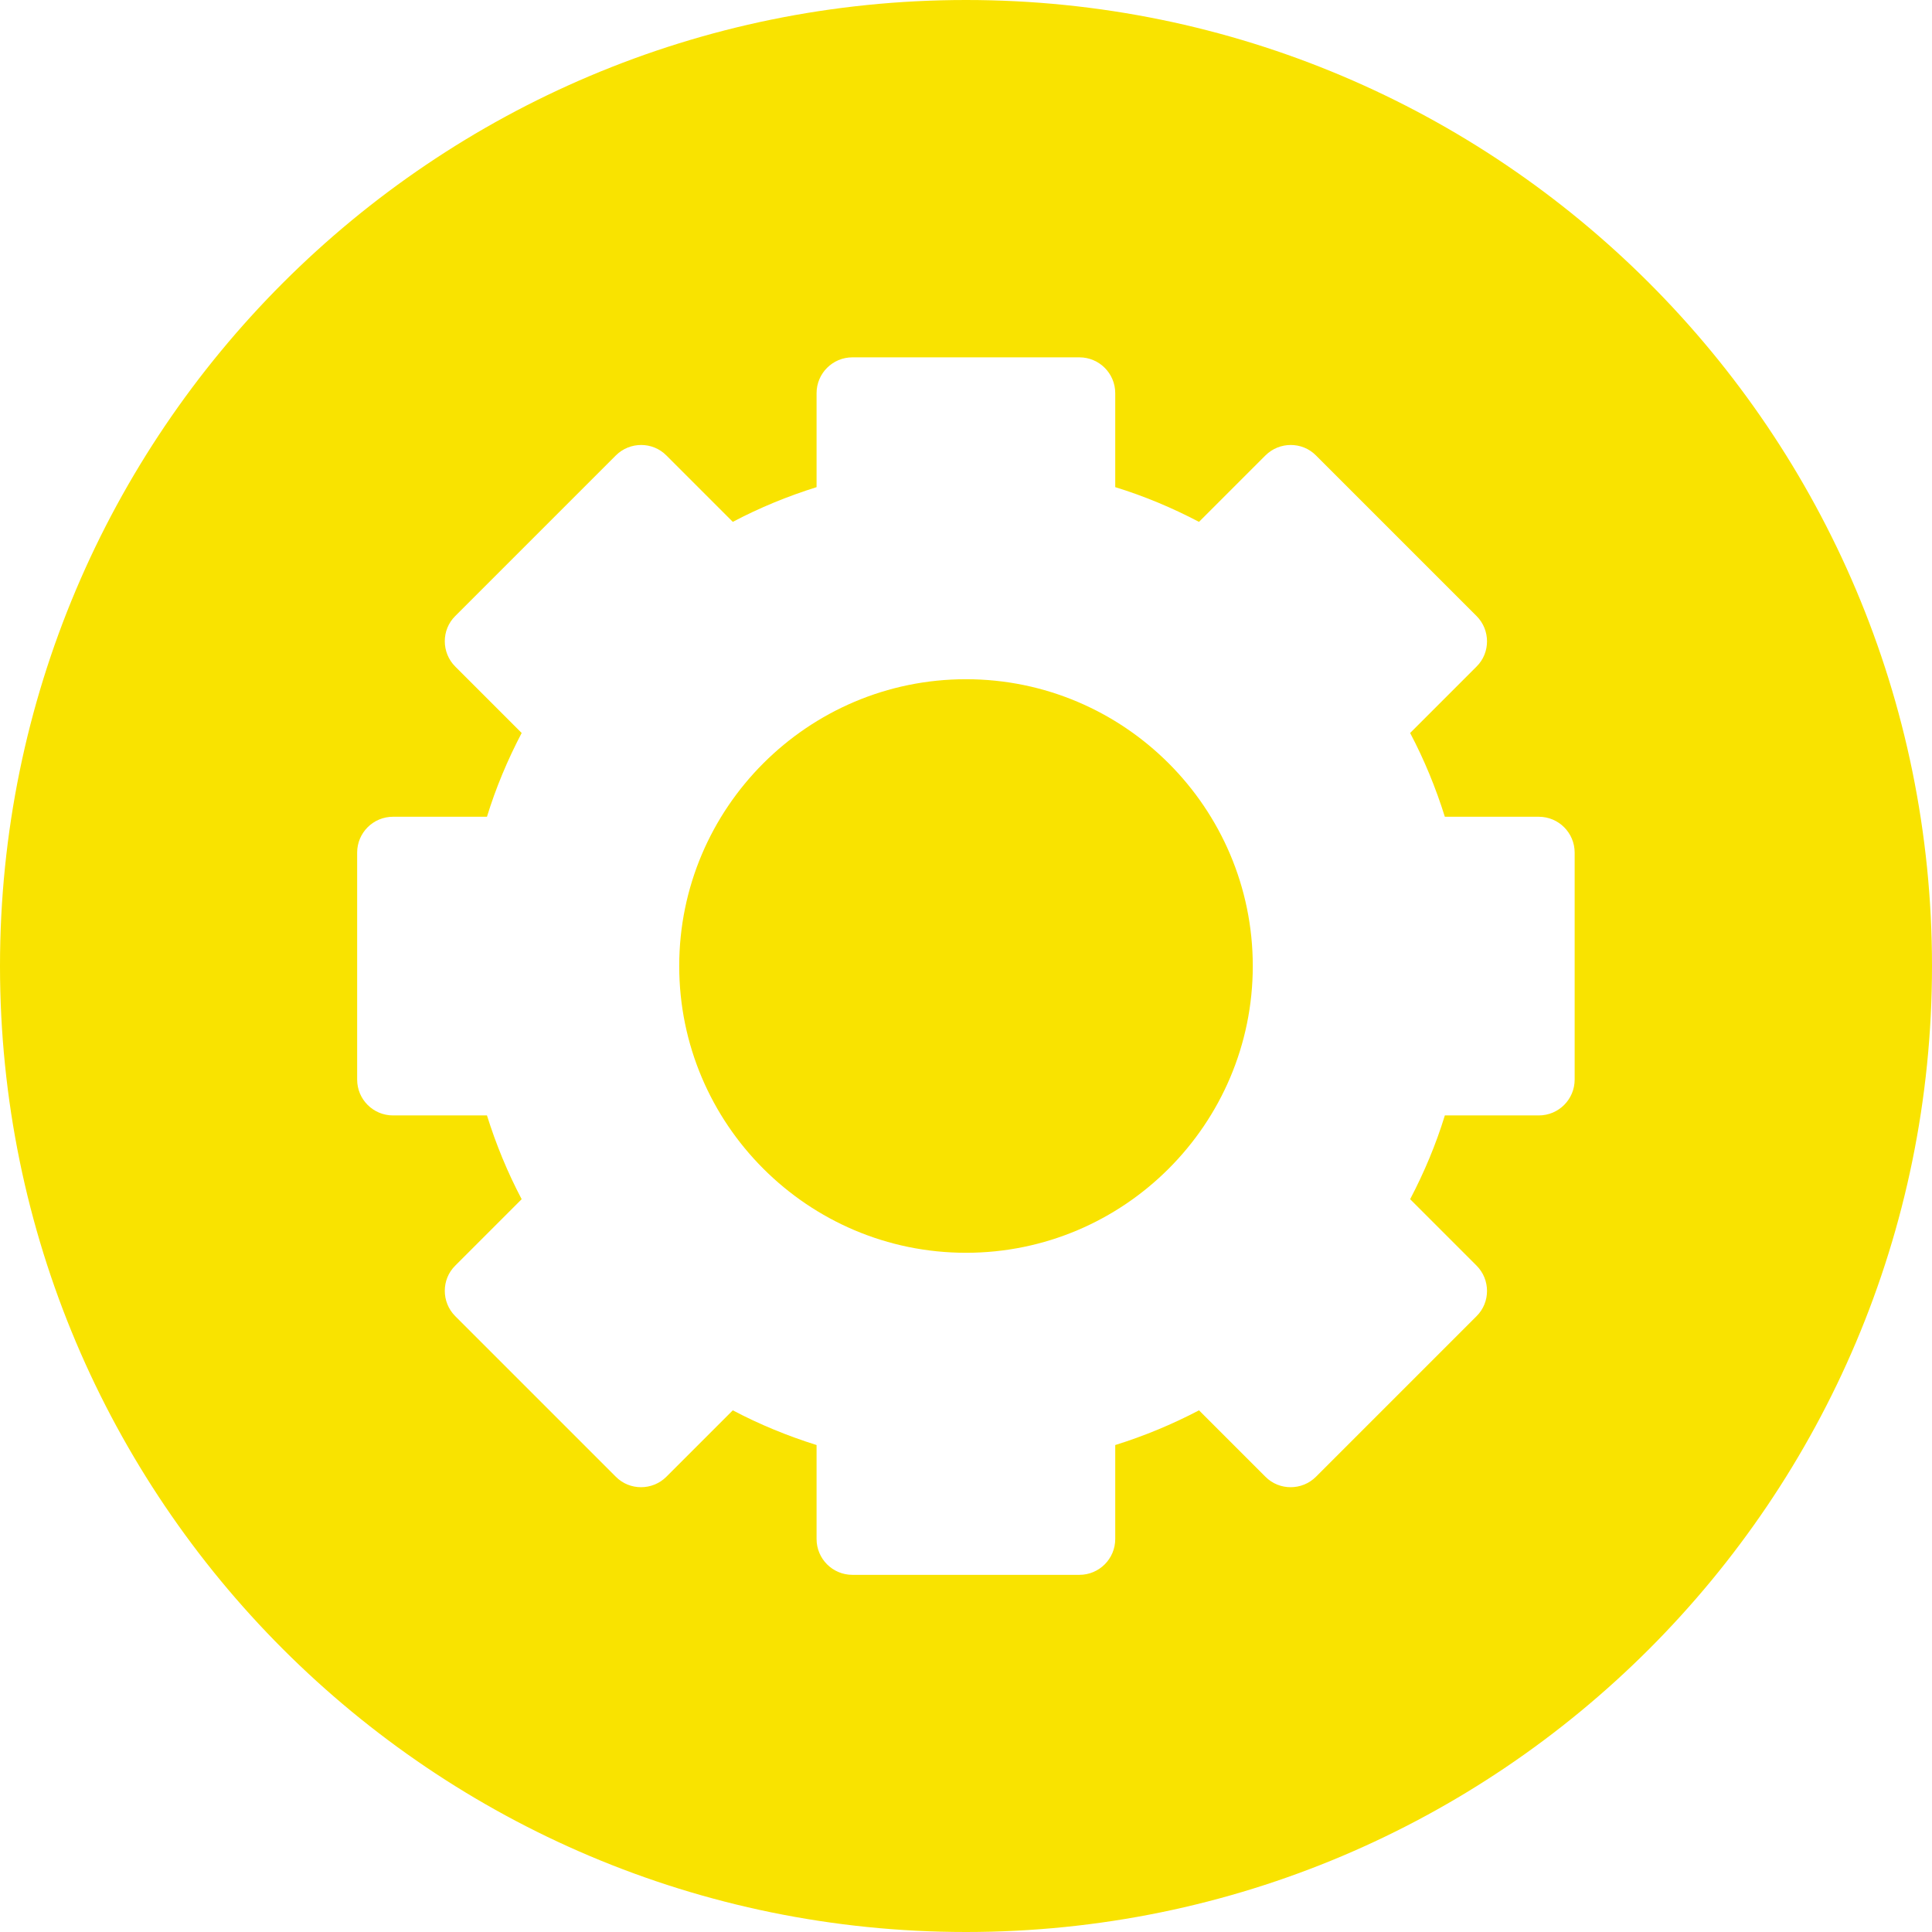
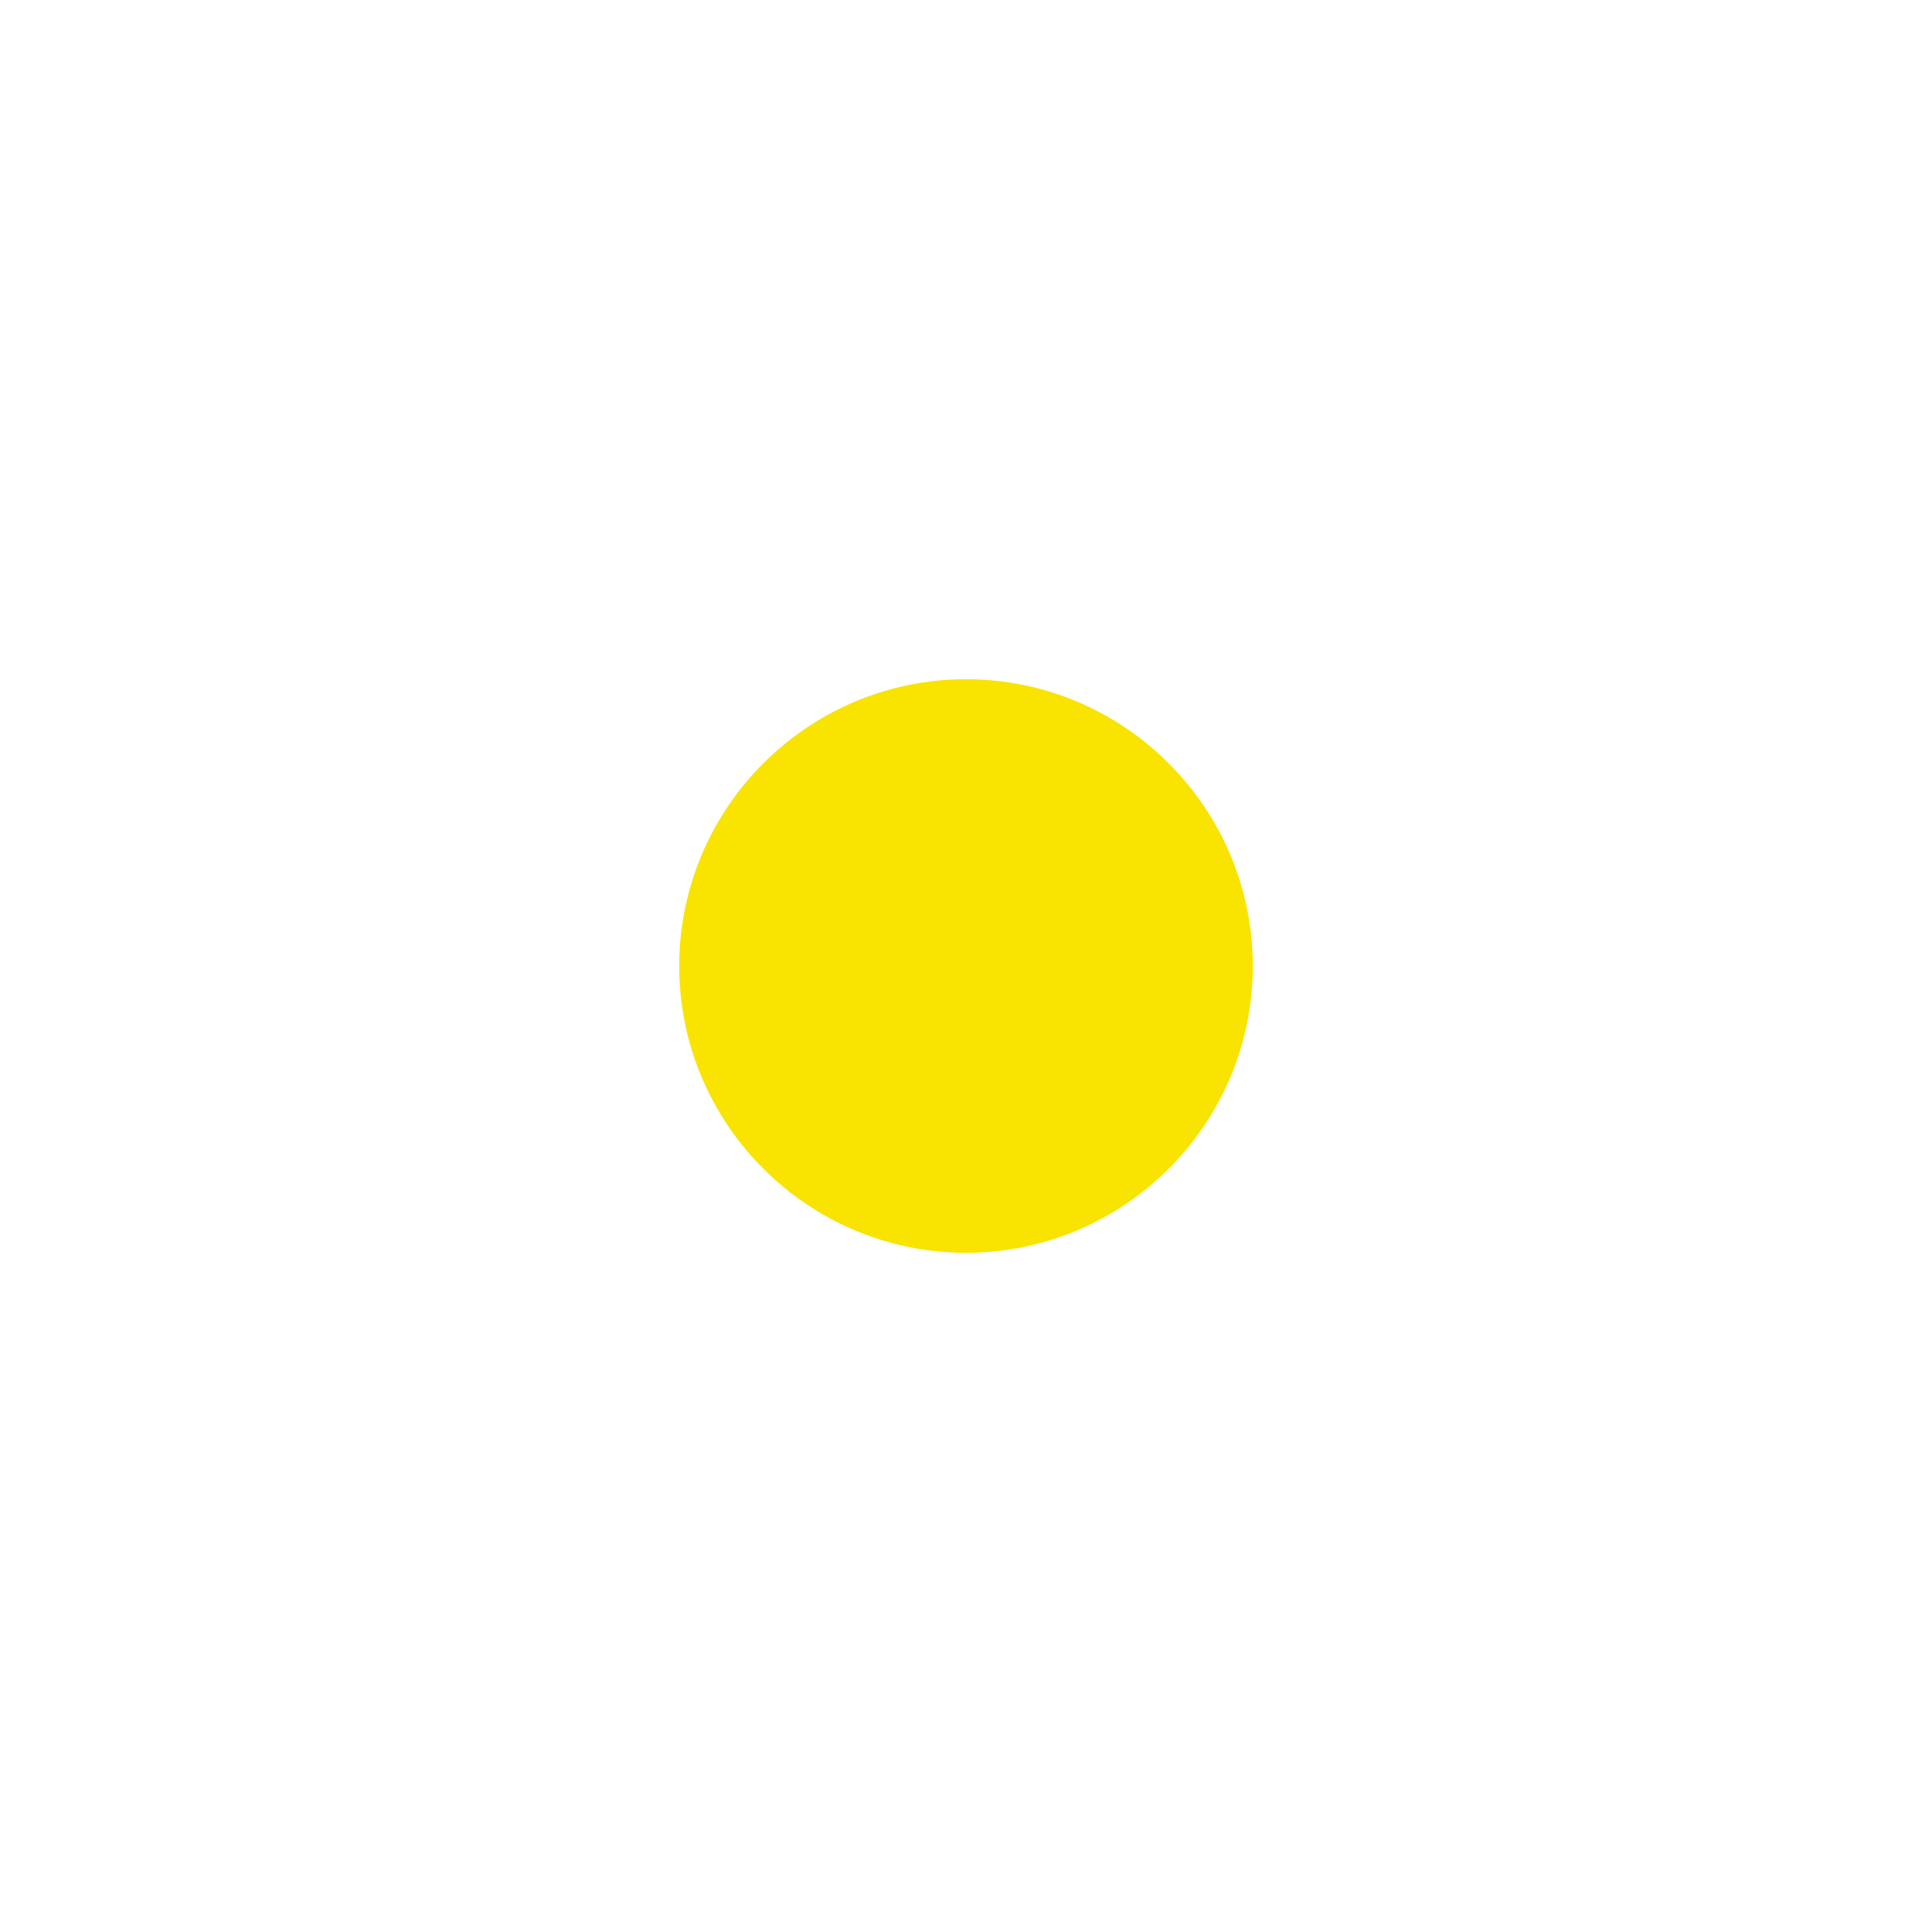
<svg xmlns="http://www.w3.org/2000/svg" id="Ebene_1" data-name="Ebene 1" width="1024" height="1024" version="1.1" viewBox="0 0 1024 1024">
  <defs>
    <style>
      .cls-1 {
        fill: #f9e300;
        stroke-width: 0px;
      }
    </style>
  </defs>
-   <path class="cls-1" d="M512,398c-62.9,0-114,51.2-114,114s51.2,114,114,114,114-51.2,114-114-51.2-114-114-114Z" />
  <path class="cls-1" d="M512,664c-83.8,0-152-68.2-152-152s68.2-152,152-152,152,68.2,152,152-68.2,152-152,152Z" />
-   <path class="cls-1" d="M512,0C229.2,0,0,229.2,0,512s229.2,512,512,512,512-229.2,512-512S794.8,0,512,0ZM834.6,572.2c0,10.5-8.5,19-19,19h-49.8c-4.7,15.3-10.9,30.1-18.4,44.4l35.2,35.2c7.4,7.4,7.4,19.5,0,26.8l-85.1,85.1c-7.4,7.4-19.5,7.4-26.8,0l-35.2-35.2c-14.1,7.4-29,13.6-44.4,18.4v49.8c0,10.5-8.5,19-19,19h-120.3c-10.5,0-19-8.5-19-19v-49.8c-15.3-4.8-30.2-10.9-44.4-18.4l-35.2,35.2c-7.4,7.4-19.5,7.4-26.8,0l-85.1-85.1c-7.4-7.4-7.4-19.5,0-26.8l35.2-35.2c-7.5-14.2-13.6-29.1-18.4-44.4h-49.8c-10.5,0-19-8.5-19-19v-120.3c0-10.5,8.5-19,19-19h49.8c4.7-15.3,10.9-30.1,18.4-44.4l-35.2-35.2c-7.4-7.4-7.4-19.5,0-26.8l85.1-85.1c7.4-7.4,19.5-7.4,26.8,0l35.2,35.2c14.2-7.5,29.1-13.6,44.4-18.4v-49.8c0-10.5,8.5-19,19-19h120.3c10.5,0,19,8.5,19,19v49.8c15.3,4.7,30.1,10.9,44.4,18.4l35.2-35.2c7.4-7.4,19.5-7.4,26.8,0l85.1,85.1c7.4,7.4,7.4,19.5,0,26.8l-35.2,35.2c7.5,14.2,13.6,29.1,18.4,44.4h49.8c10.5,0,19,8.5,19,19v120.3Z" />
</svg>